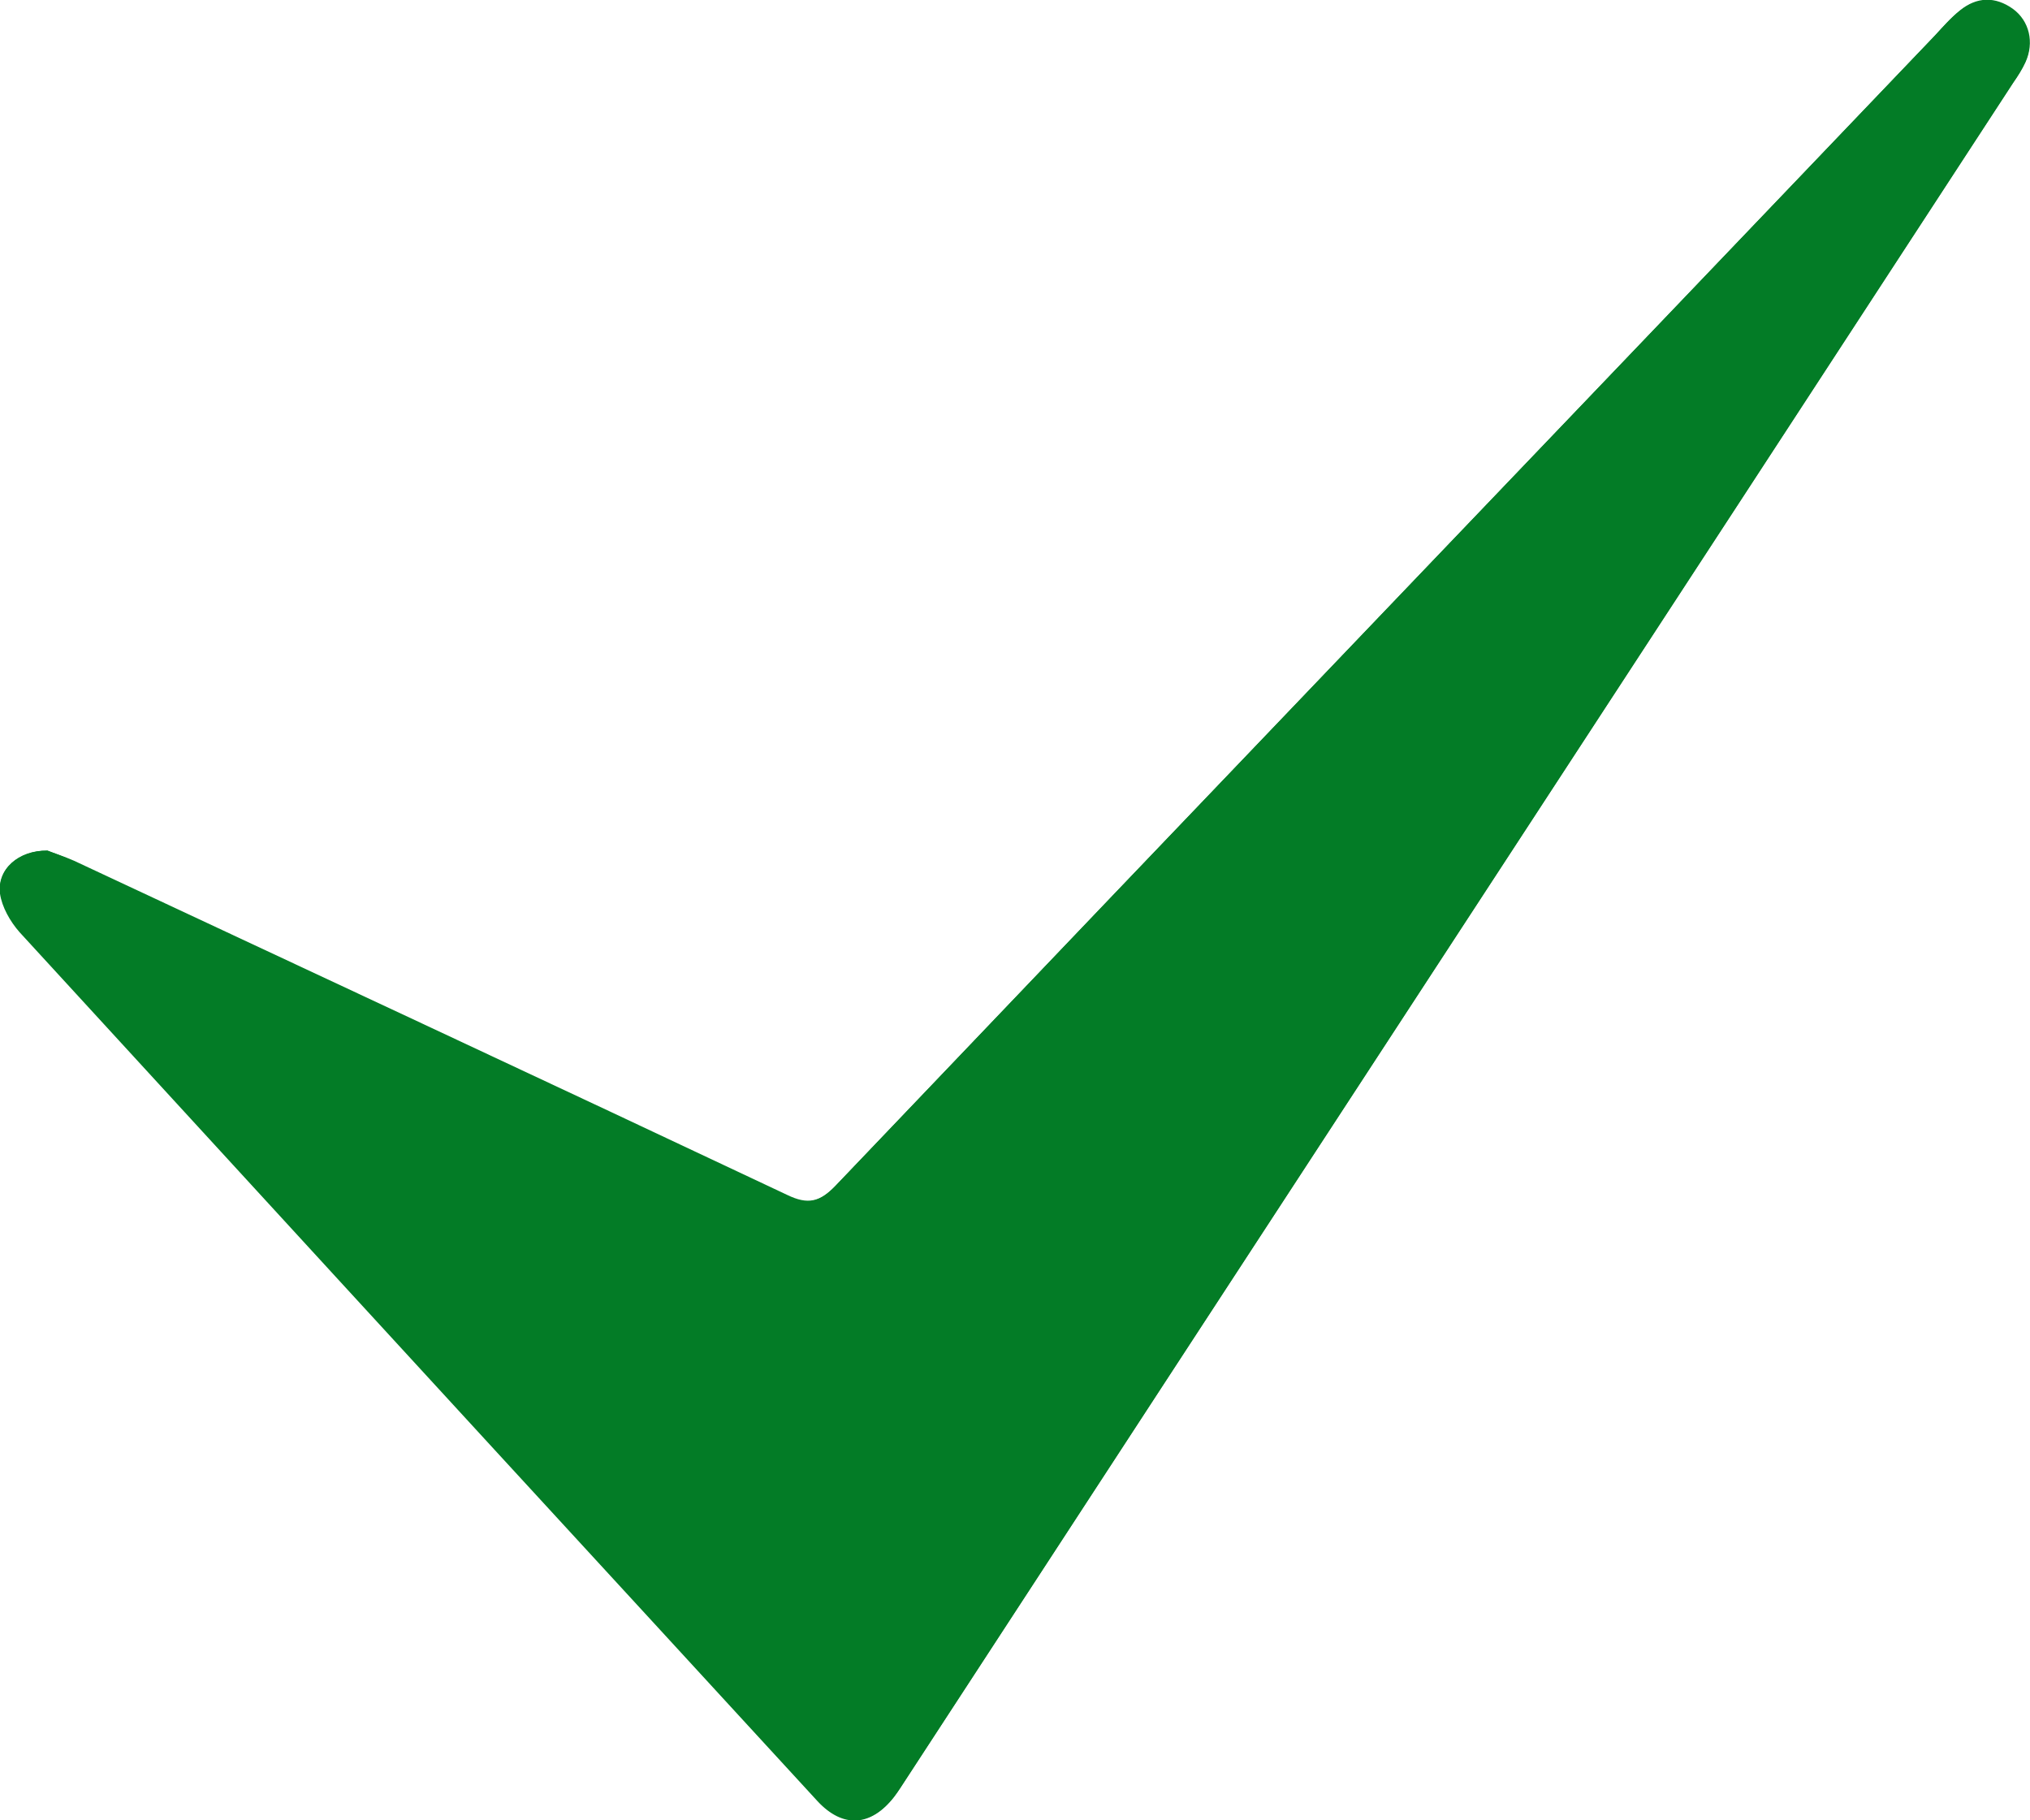
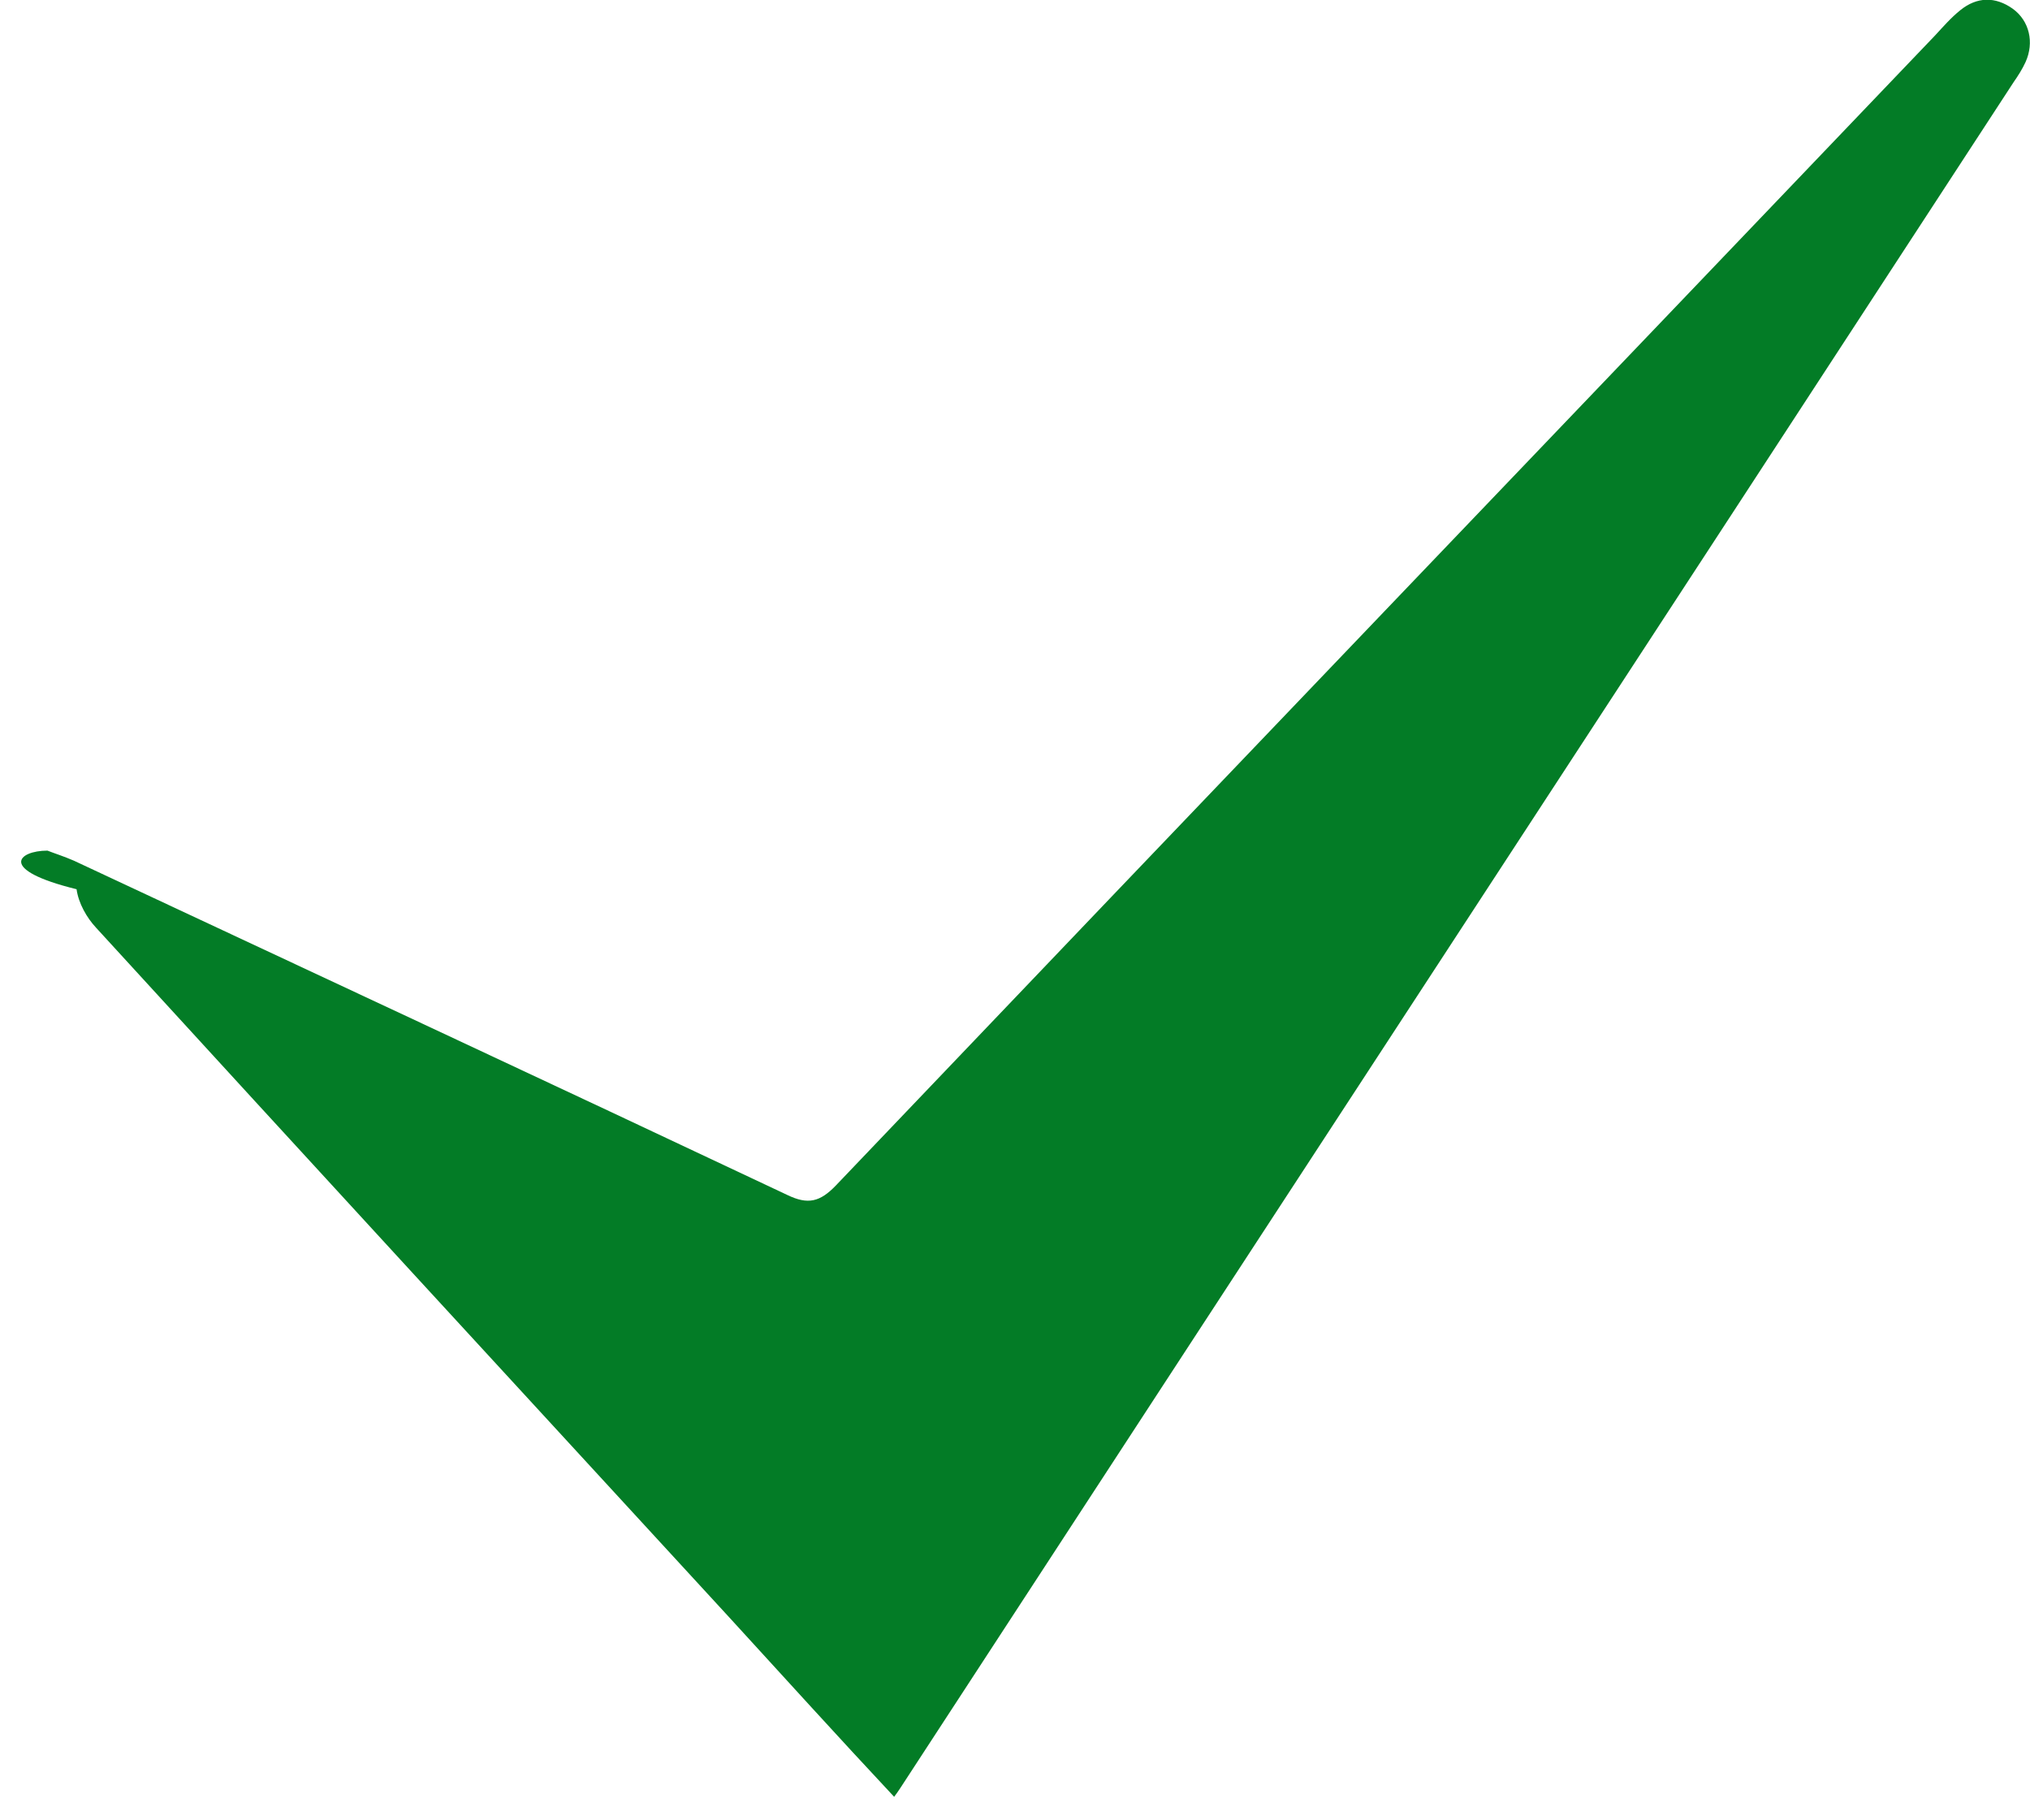
<svg xmlns="http://www.w3.org/2000/svg" version="1.1" id="Layer_1" x="0px" y="0px" viewBox="0 0 320.8 287.6" style="enable-background:new 0 0 320.8 287.6;" xml:space="preserve">
  <style type="text/css">
	.st0{fill:#037C26;}
</style>
  <g>
-     <path class="st0" d="M7.5,134.4c-4.6-0.1-8,3-7.5,6.8c0.3,2.1,1.6,4.4,3.1,6.1c33.3,36.3,66.6,72.6,100,108.9   c8.7,9.5,17.4,18.9,26.1,28.4c4,4.3,8.4,4,12-0.6c0.7-0.9,1.3-1.9,1.9-2.8c58.3-89.4,116.7-178.7,175-268.1c0.7-1,1.4-2.1,1.9-3.2   c1.4-3.1,0.6-6.4-2-8.4c-2.8-2-5.6-1.9-8.3,0.2c-1.5,1.2-2.7,2.6-4,4C247.9,66.2,189.9,126.7,132,187.4c-2.5,2.6-4.4,3.1-7.7,1.5   c-37.5-17.7-75.1-35.3-112.7-52.8C10.1,135.3,8.5,134.8,7.5,134.4z" />
-     <path class="st0" d="M7.5,134.4c1,0.4,2.6,0.9,4.2,1.6c37.6,17.6,75.2,35.1,112.7,52.8c3.3,1.6,5.2,1.1,7.7-1.5   C189.9,126.7,247.9,66.2,305.8,5.6c1.3-1.4,2.5-2.8,4-4c2.6-2.1,5.5-2.2,8.3-0.2c2.6,1.9,3.4,5.3,2,8.4c-0.5,1.1-1.2,2.2-1.9,3.2   c-58.3,89.4-116.7,178.7-175,268.1c-0.6,0.9-1.2,1.9-1.9,2.8c-3.6,4.6-8,4.9-12,0.6c-8.8-9.4-17.4-18.9-26.1-28.4   c-33.4-36.3-66.7-72.5-100-108.9c-1.5-1.6-2.8-3.9-3.1-6.1C-0.5,137.4,2.9,134.4,7.5,134.4z" />
+     <path class="st0" d="M7.5,134.4c1,0.4,2.6,0.9,4.2,1.6c37.6,17.6,75.2,35.1,112.7,52.8c3.3,1.6,5.2,1.1,7.7-1.5   C189.9,126.7,247.9,66.2,305.8,5.6c1.3-1.4,2.5-2.8,4-4c2.6-2.1,5.5-2.2,8.3-0.2c2.6,1.9,3.4,5.3,2,8.4c-0.5,1.1-1.2,2.2-1.9,3.2   c-58.3,89.4-116.7,178.7-175,268.1c-0.6,0.9-1.2,1.9-1.9,2.8c-8.8-9.4-17.4-18.9-26.1-28.4   c-33.4-36.3-66.7-72.5-100-108.9c-1.5-1.6-2.8-3.9-3.1-6.1C-0.5,137.4,2.9,134.4,7.5,134.4z" />
  </g>
</svg>